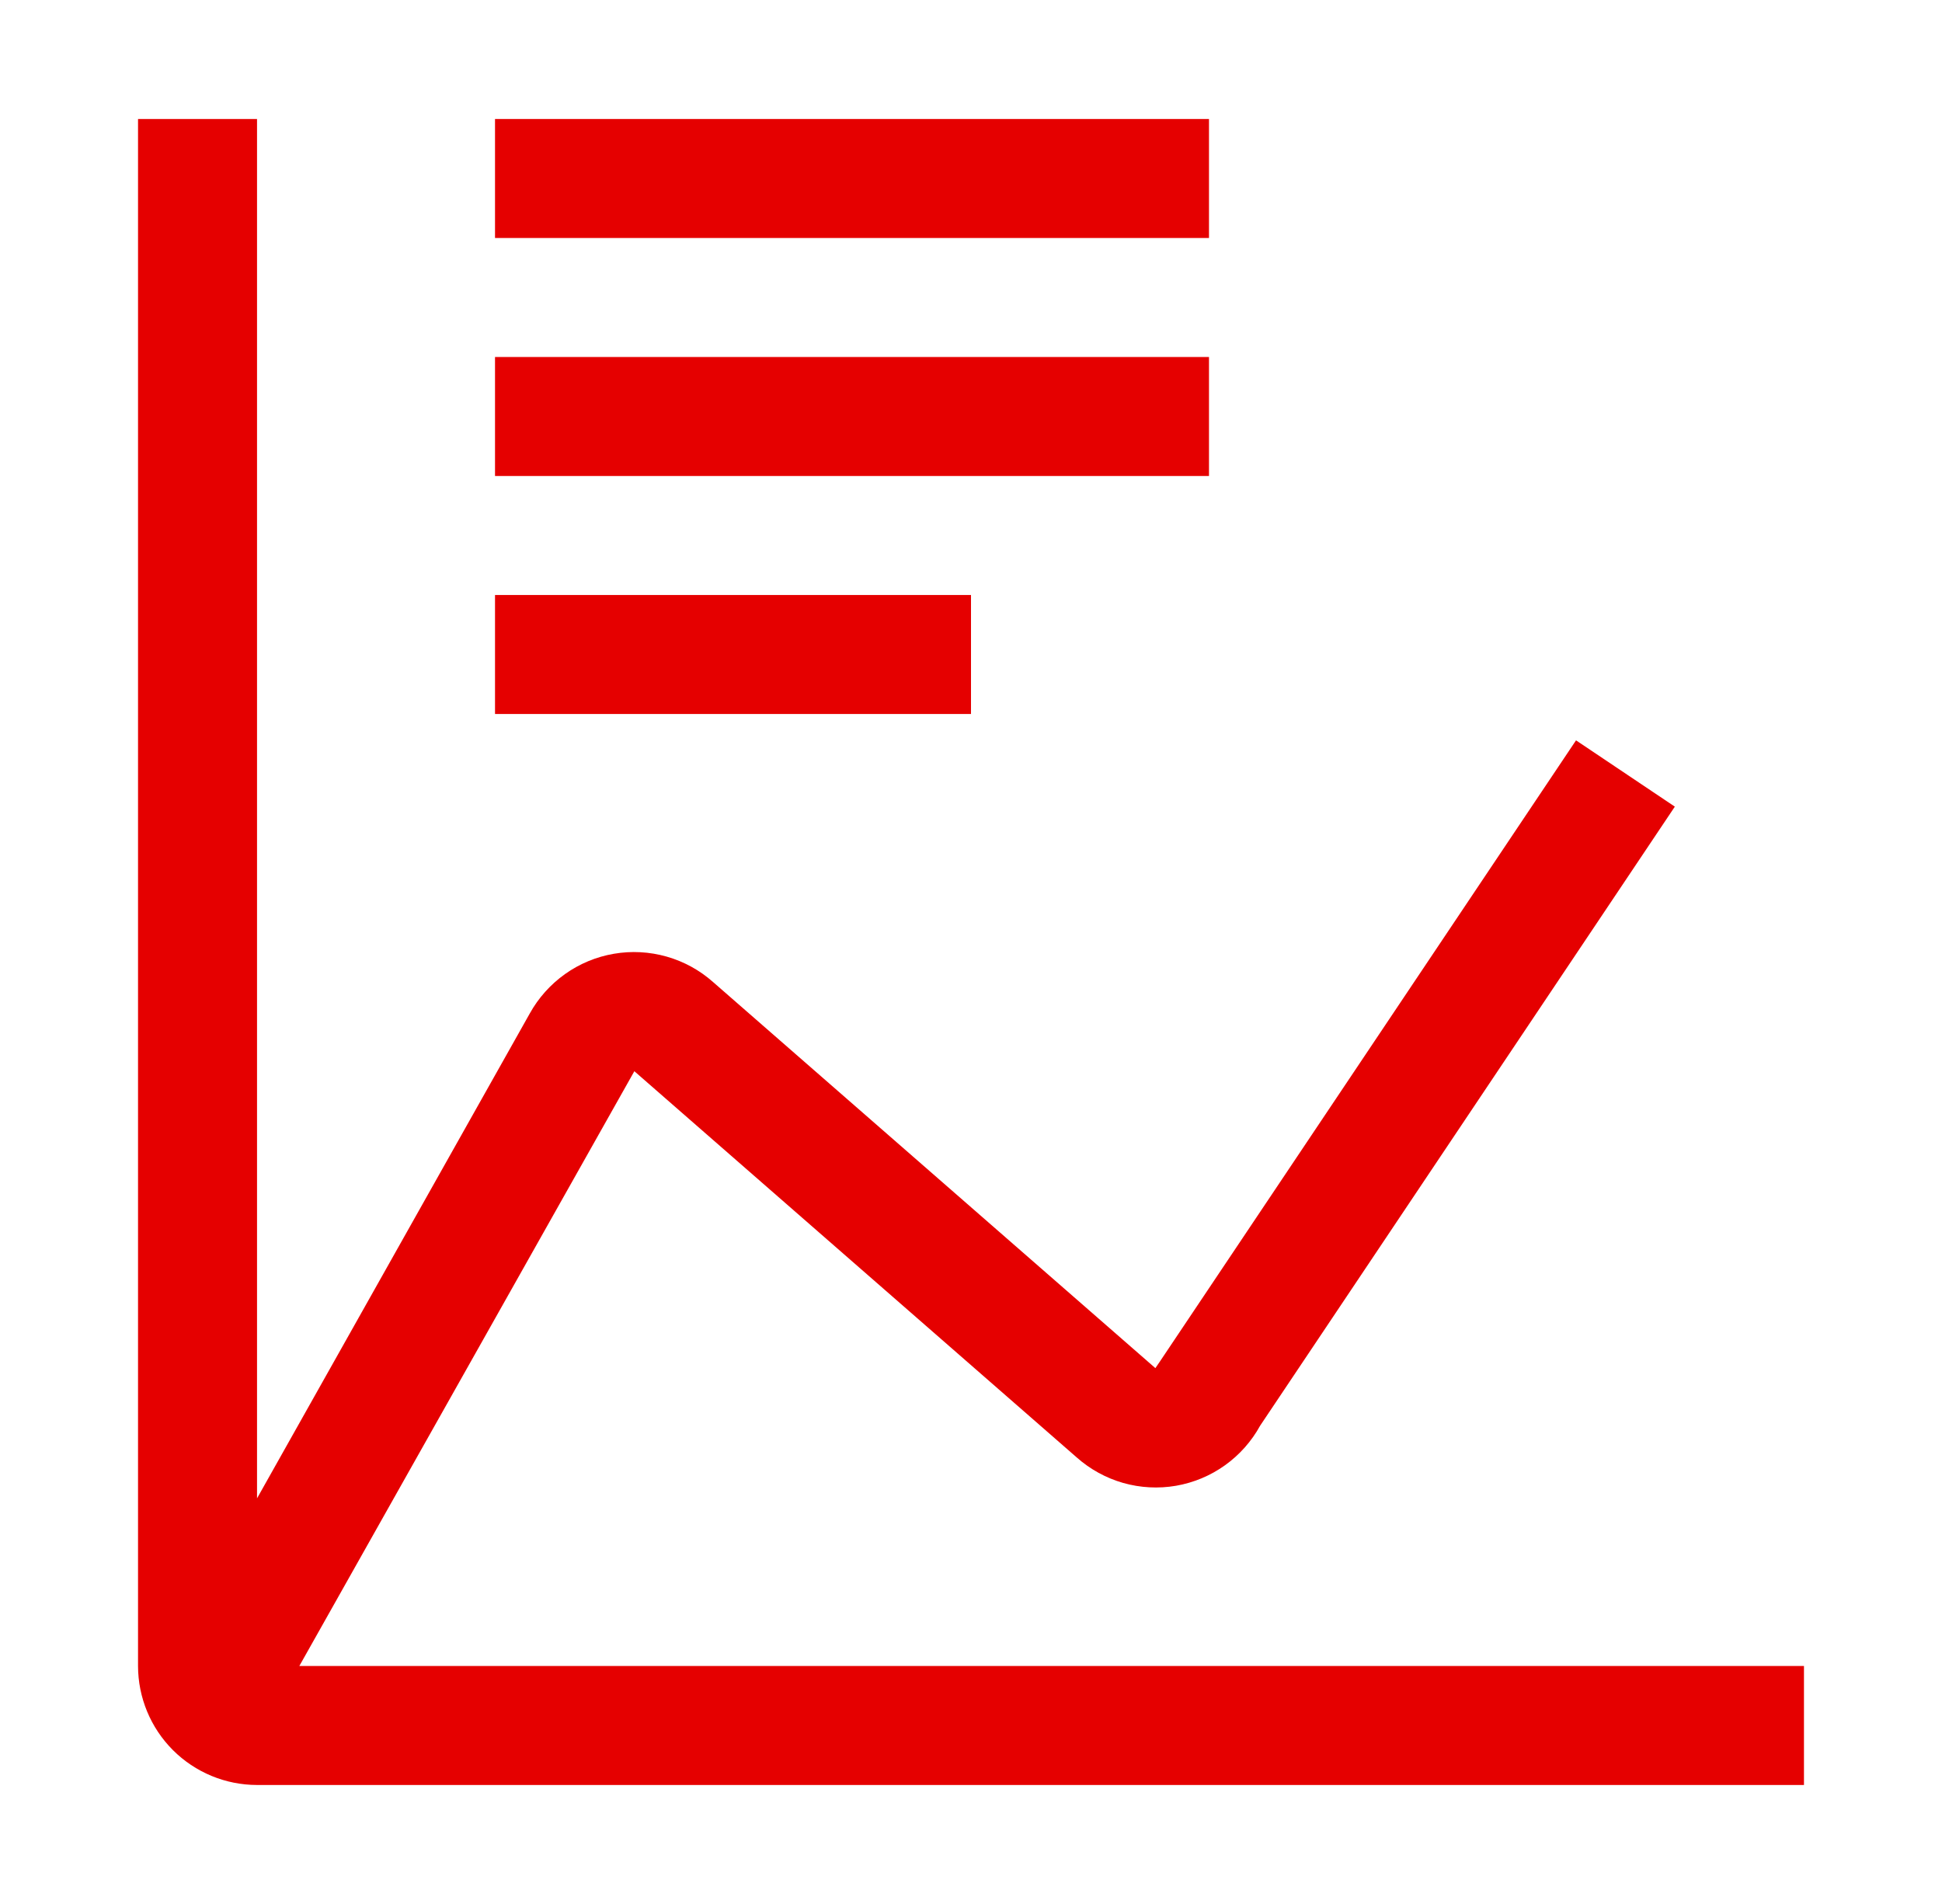
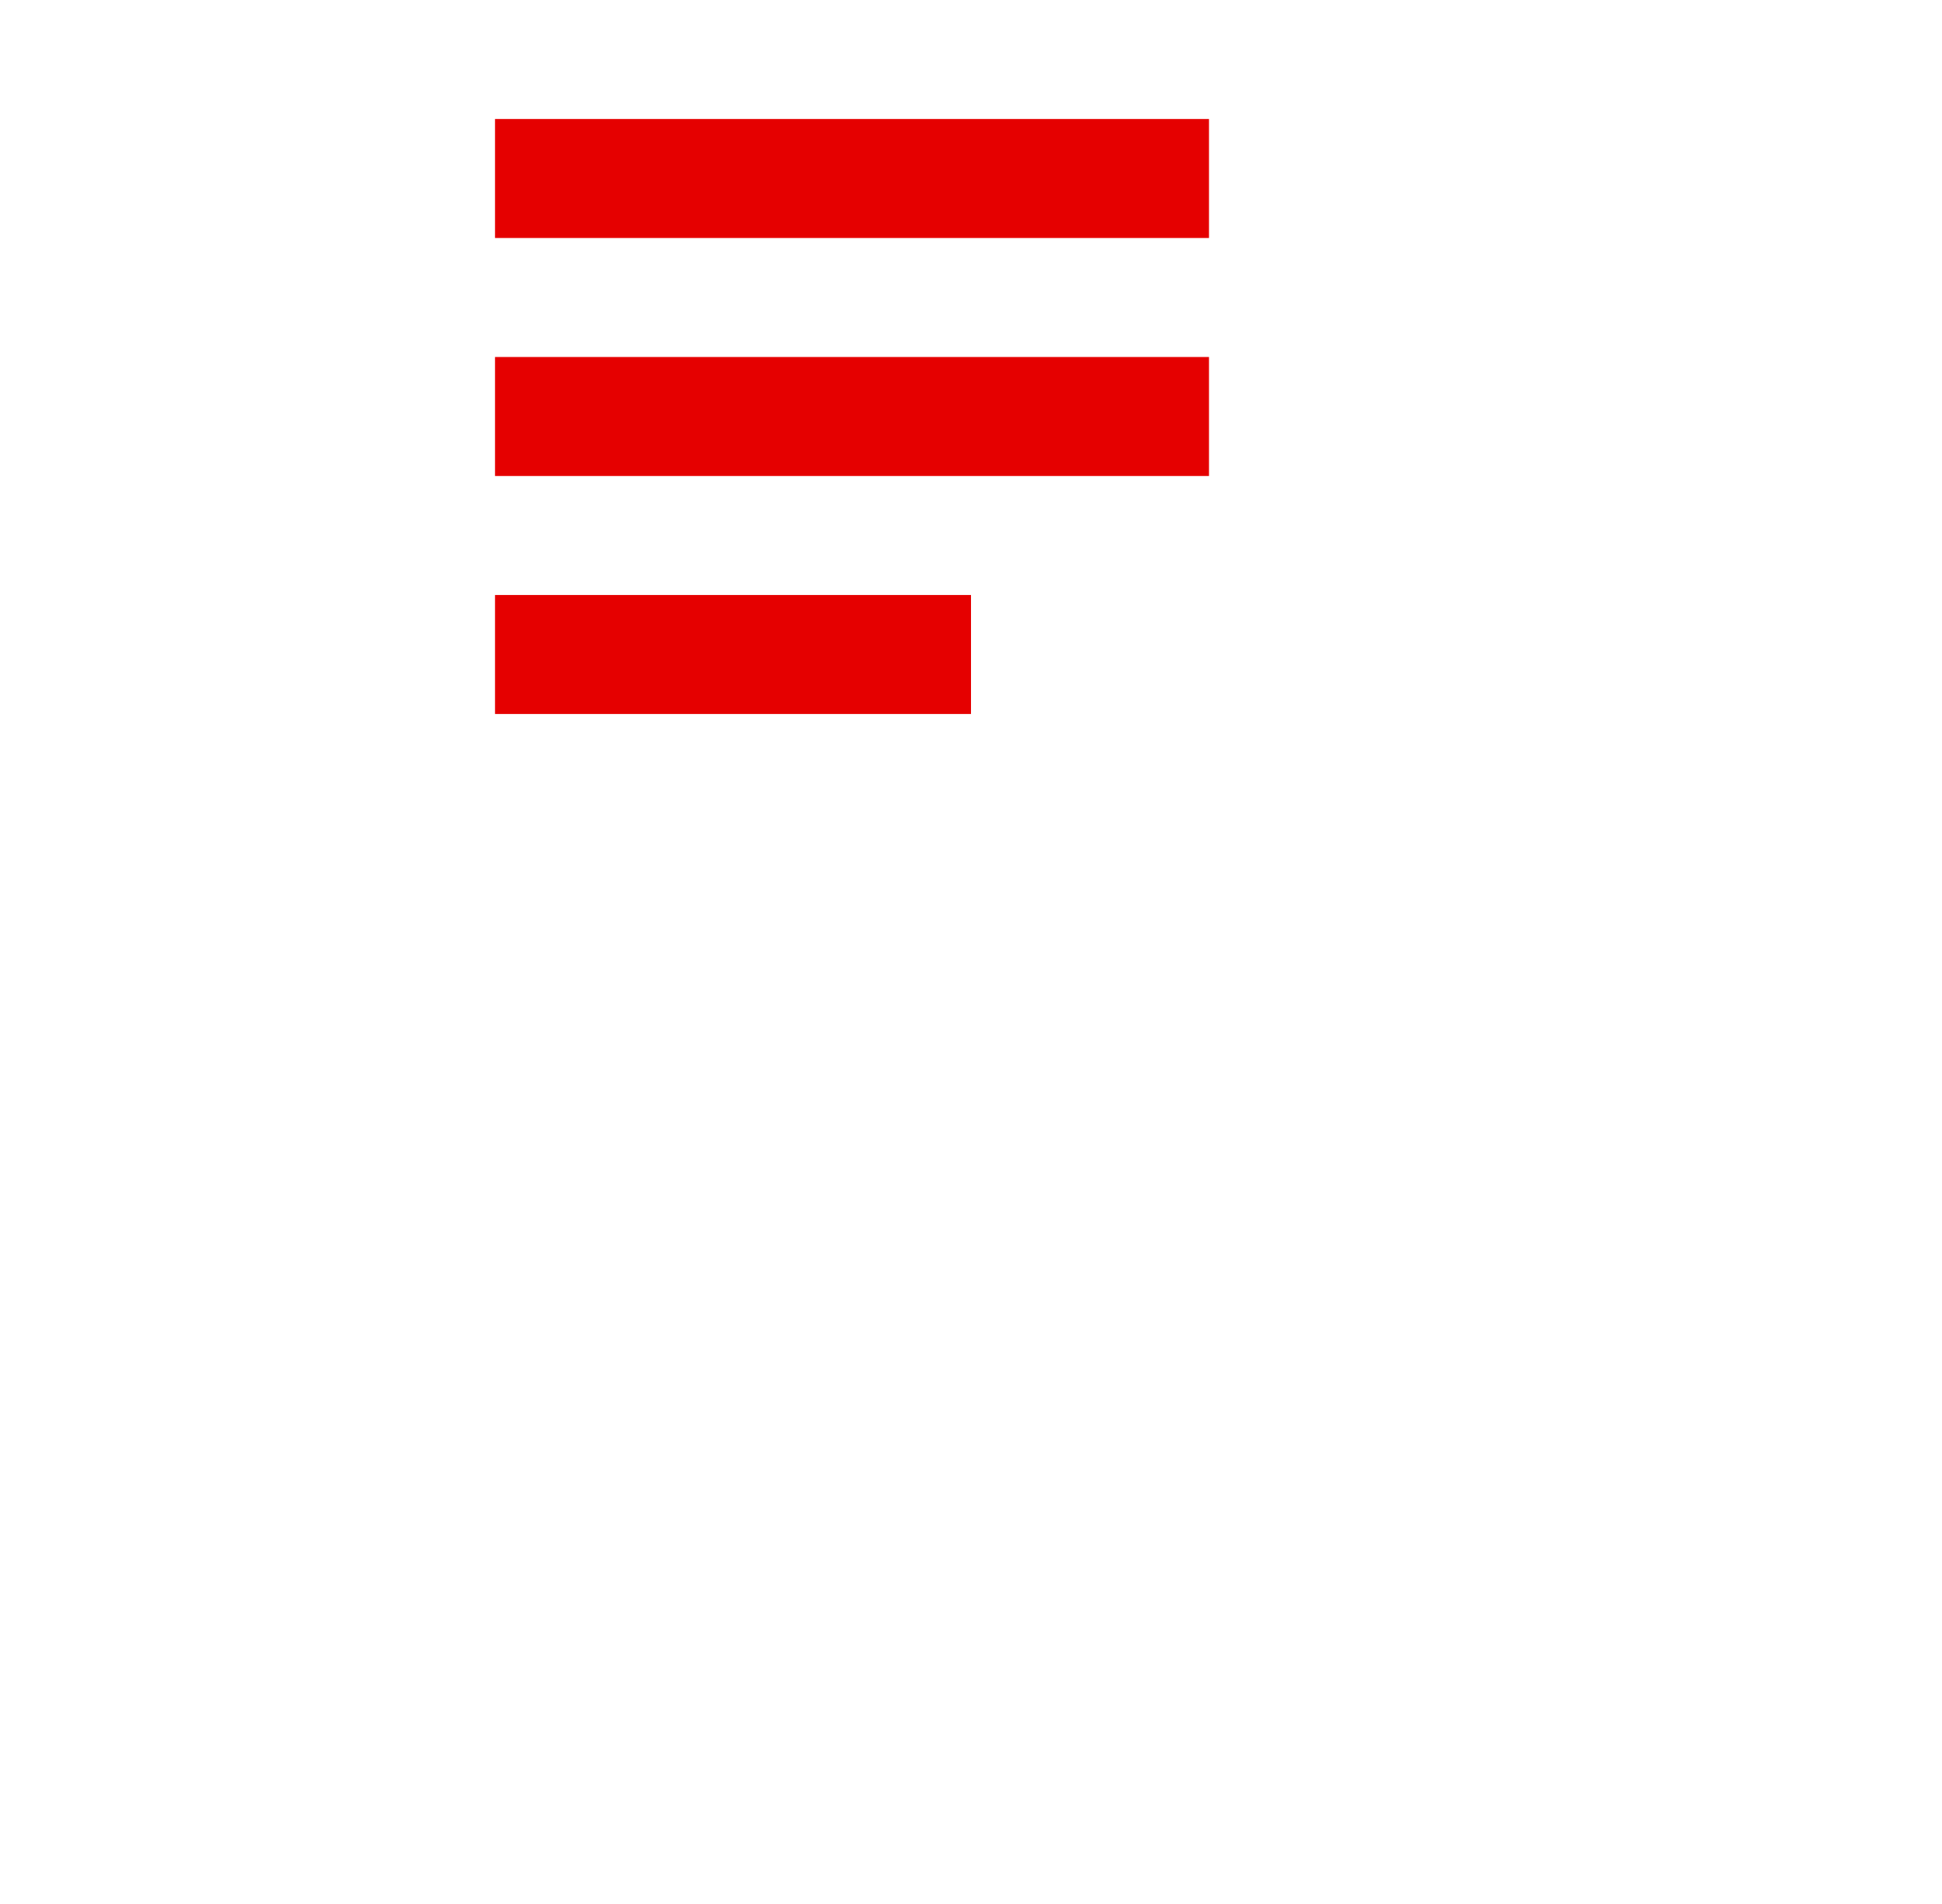
<svg xmlns="http://www.w3.org/2000/svg" width="51" height="50" viewBox="0 0 51 50" fill="none">
  <path d="M13 15.625H25.5V18.75H13V15.625ZM13 9.375H31.75V12.5H13V9.375ZM13 3.125H31.75V6.25H13V3.125Z" fill="#E50000" />
-   <path d="M7.861 43.75L16.659 28.131L28.275 38.272C28.626 38.584 29.043 38.813 29.495 38.943C29.947 39.071 30.422 39.097 30.886 39.017C31.349 38.936 31.788 38.753 32.17 38.479C32.552 38.206 32.868 37.85 33.094 37.438L43.984 21.183L41.389 19.442L30.452 35.767L30.342 35.928L18.725 25.788C18.374 25.477 17.958 25.249 17.507 25.121C17.056 24.993 16.582 24.967 16.12 25.047C15.658 25.126 15.22 25.308 14.838 25.58C14.456 25.852 14.139 26.206 13.912 26.616L6.75 39.348V3.125H3.625V43.75C3.626 44.578 3.955 45.373 4.541 45.959C5.127 46.545 5.921 46.874 6.75 46.875H47.375V43.75H7.861Z" fill="#E50000" />
</svg>